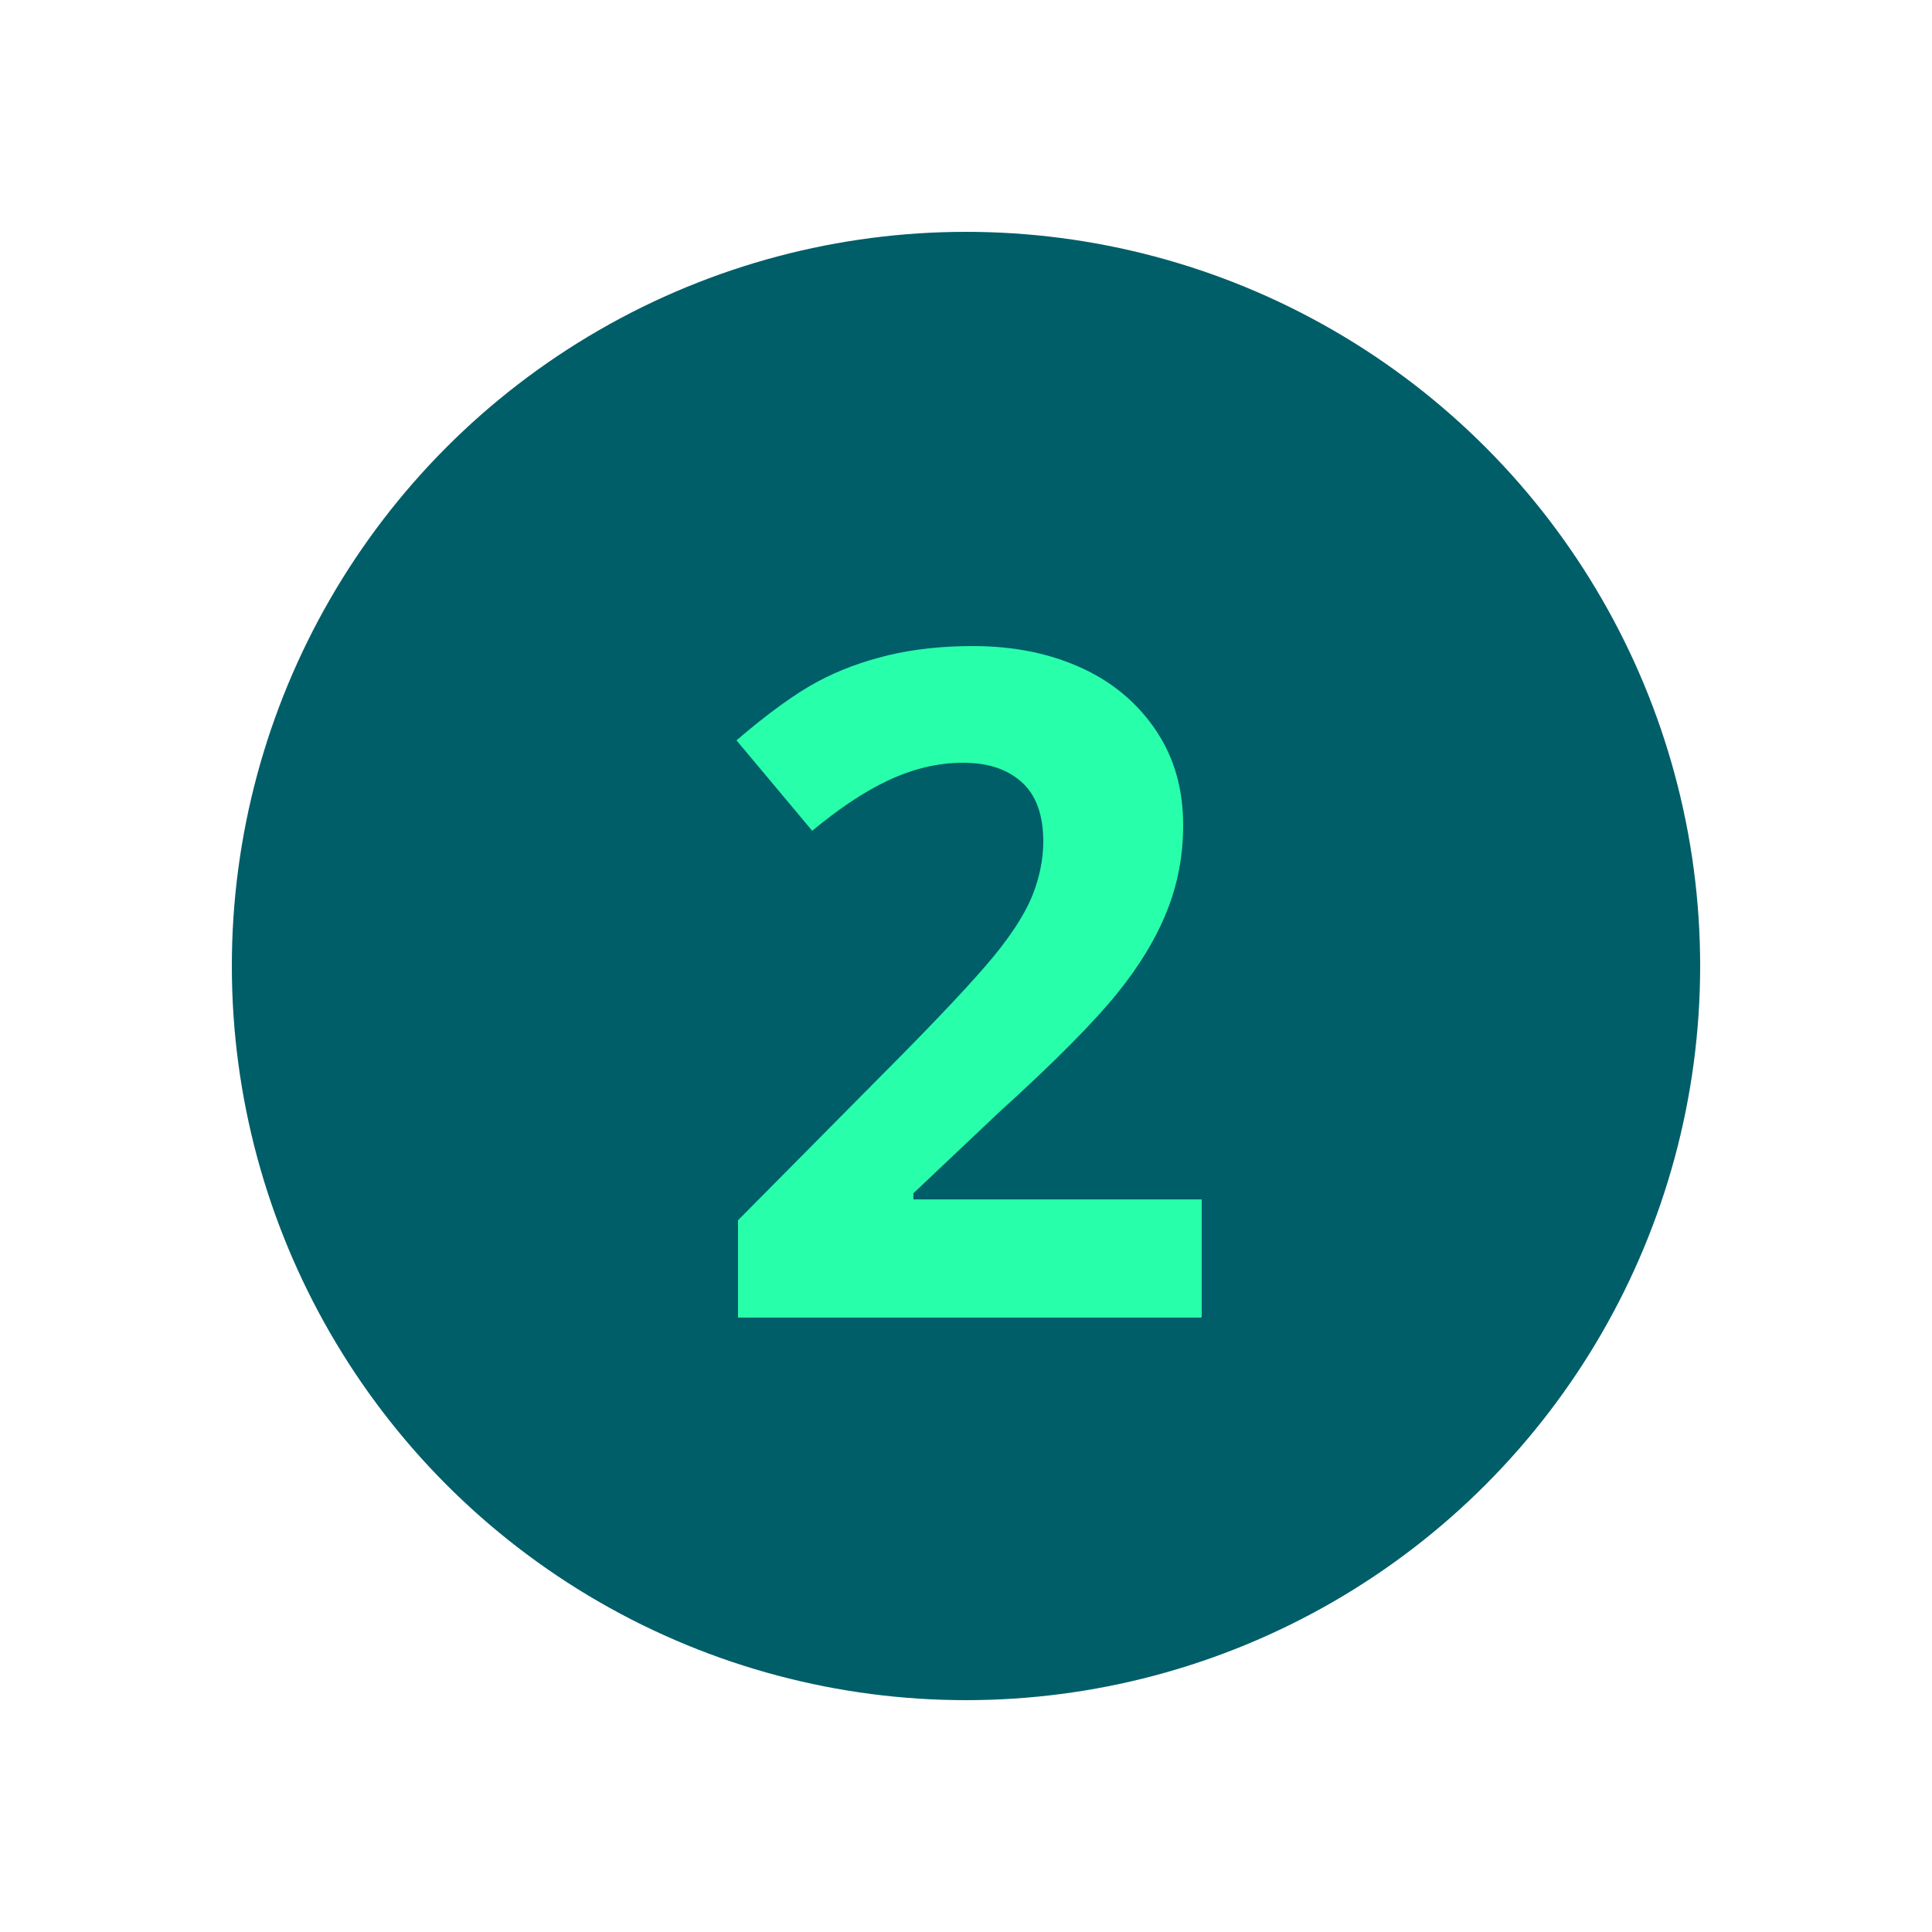
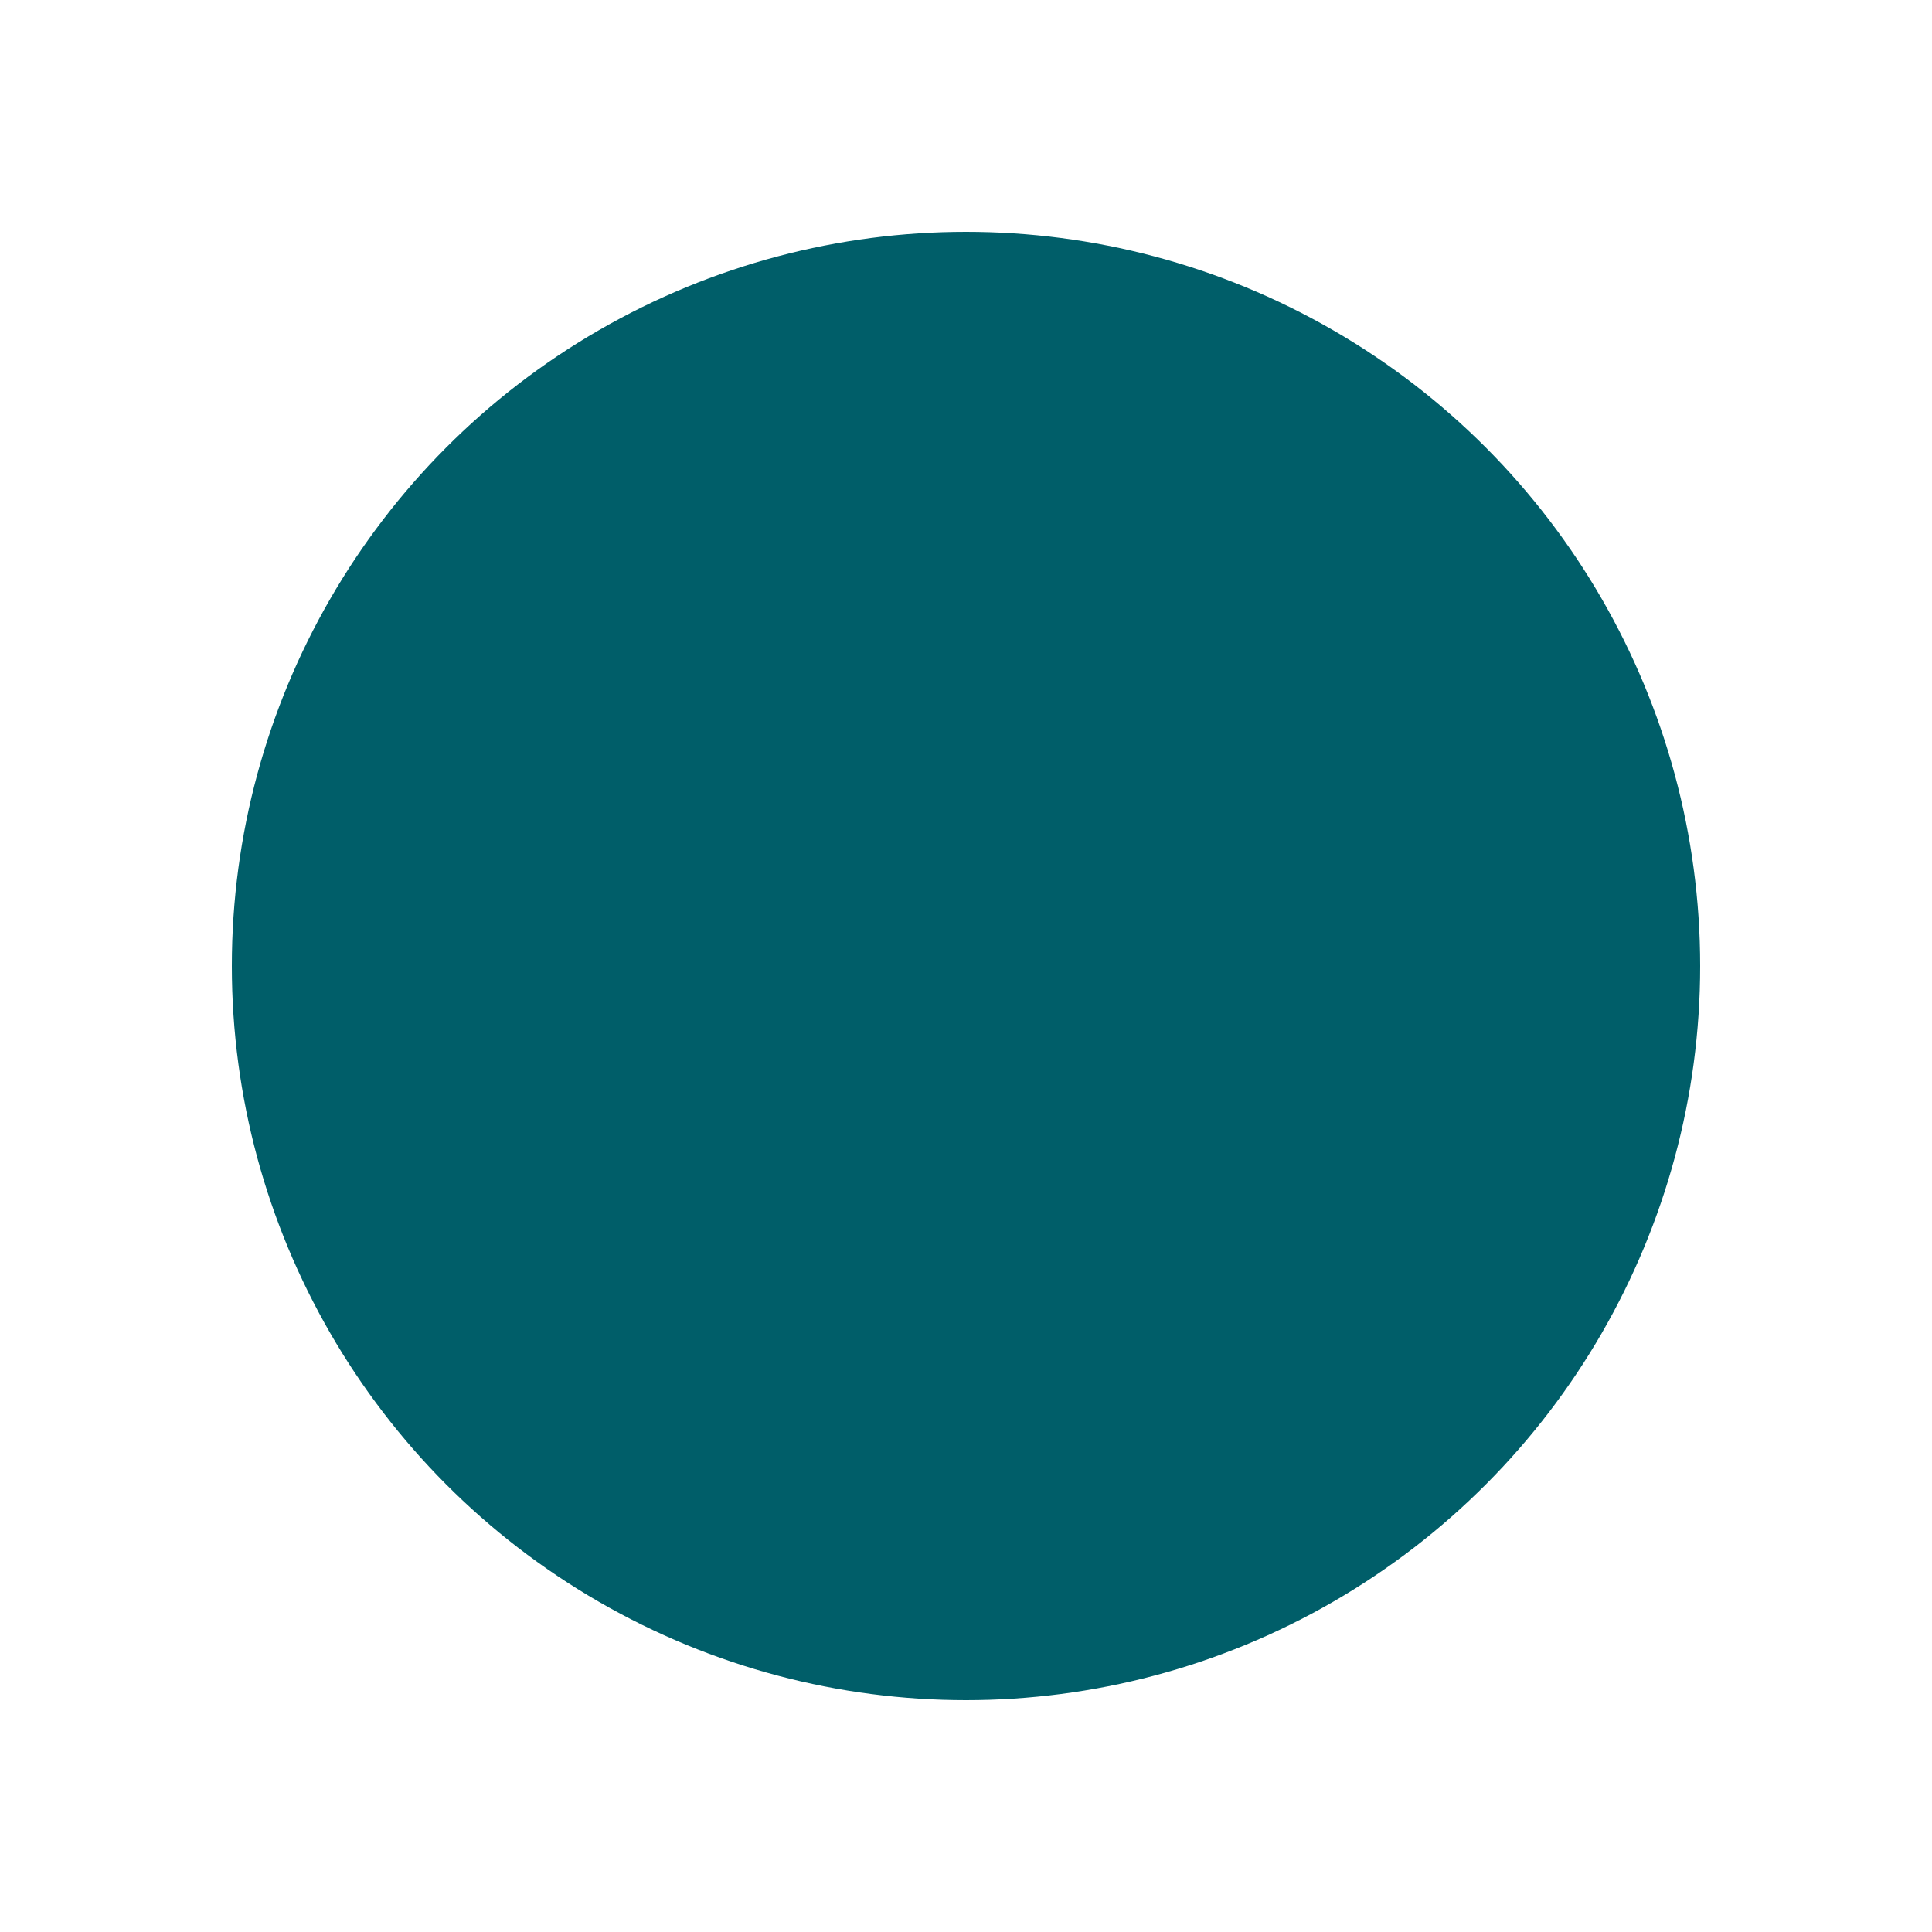
<svg xmlns="http://www.w3.org/2000/svg" id="Layer_1" data-name="Layer 1" viewBox="0 0 25 25">
  <defs>
    <style> .cls-1 { fill: #28ffab; } .cls-2 { fill: #005e69; } </style>
  </defs>
  <circle class="cls-2" cx="12.5" cy="12.5" r="9.5" />
-   <path class="cls-1" d="M15.54,17.05h-5.99v-1.26l2.15-2.17c.64-.65,1.05-1.1,1.25-1.36s.34-.49.42-.7.13-.44.13-.67c0-.34-.09-.6-.28-.77s-.44-.25-.76-.25c-.33,0-.65.08-.97.23s-.64.37-.98.65l-.98-1.17c.42-.36.77-.61,1.05-.76s.58-.26.91-.34.7-.12,1.1-.12c.54,0,1.01.1,1.42.29s.73.47.96.82.34.75.34,1.21c0,.39-.07.76-.21,1.11s-.35.7-.64,1.06-.8.88-1.54,1.55l-1.1,1.04v.08h3.73v1.52Z" />
</svg>